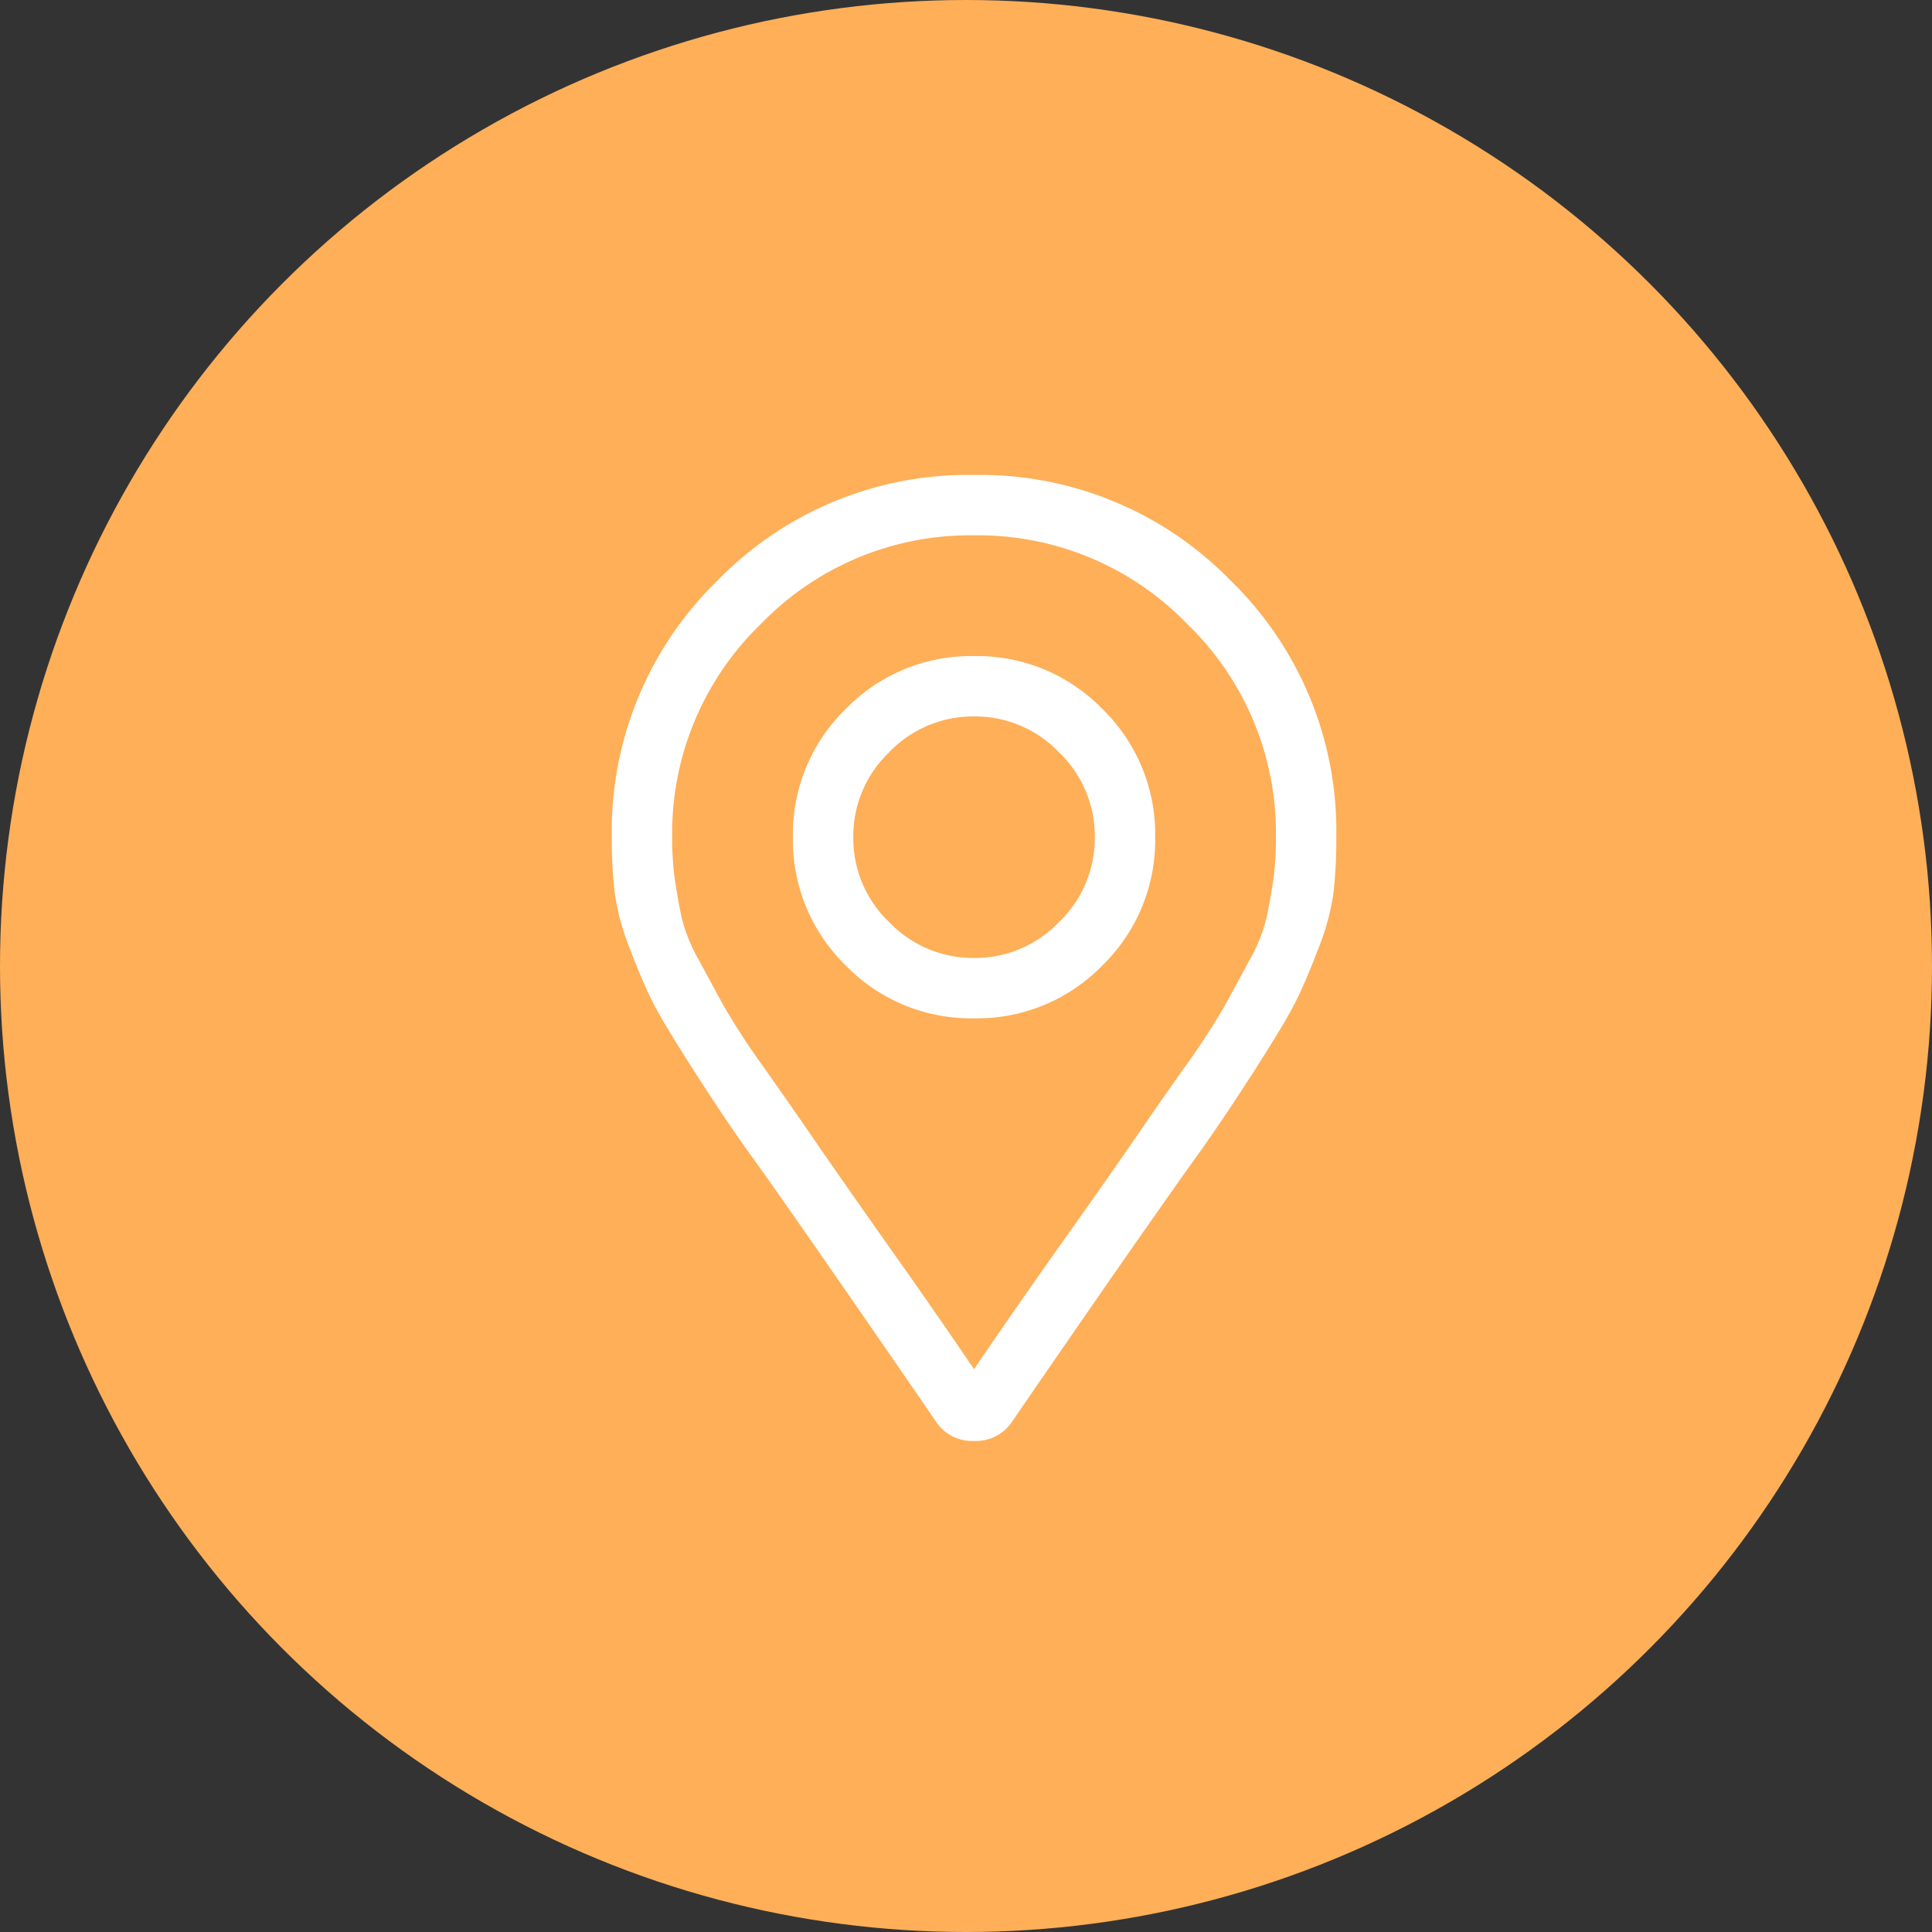
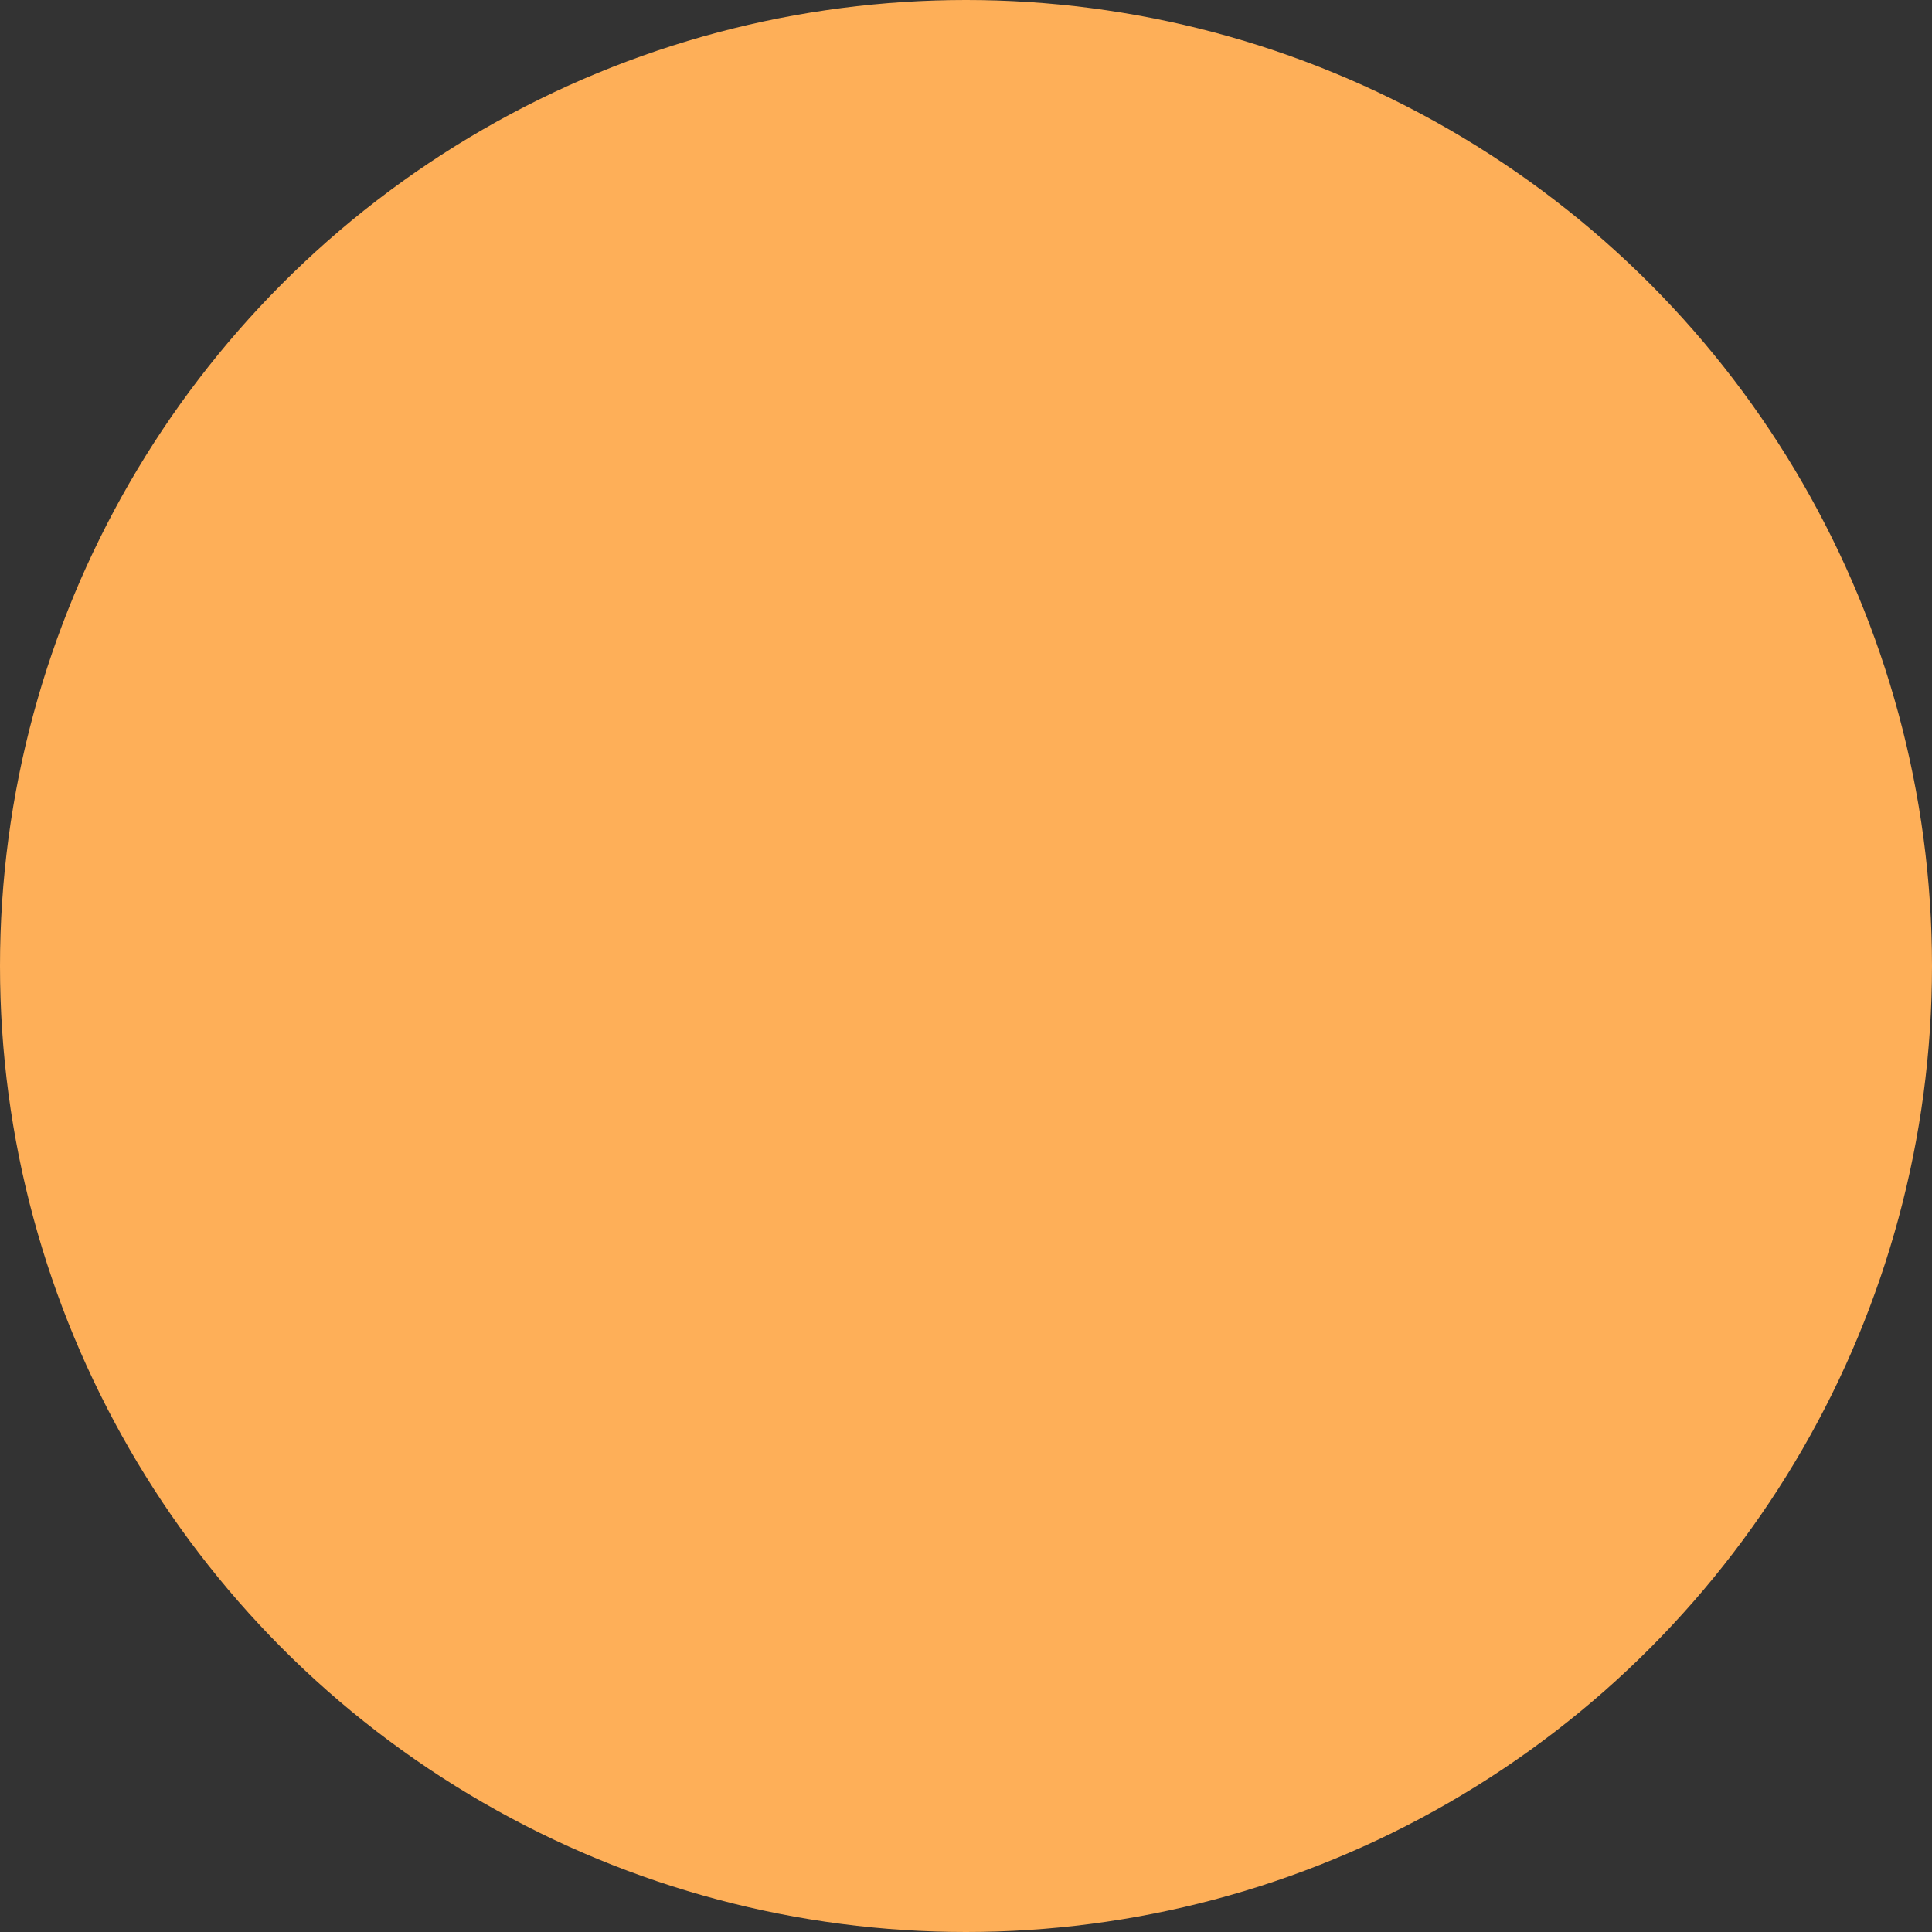
<svg xmlns="http://www.w3.org/2000/svg" width="60" height="60" viewBox="0 0 60 60">
  <rect x="0" y="0" width="60" height="60" fill="#333333" stroke="none" />
  <g id="Group_1284" data-name="Group 1284" transform="translate(-874 -5121)">
    <circle id="Ellipse_119" data-name="Ellipse 119" cx="30" cy="30" r="30" transform="translate(874 5121)" fill="#feaf58" />
-     <path id="Path_4370" data-name="Path 4370" d="M7.266-18.984a5.425,5.425,0,0,1,3.984-1.641,5.425,5.425,0,0,1,3.984,1.641A5.425,5.425,0,0,1,16.875-15a5.425,5.425,0,0,1-1.641,3.984A5.425,5.425,0,0,1,11.25-9.375a5.425,5.425,0,0,1-3.984-1.641A5.425,5.425,0,0,1,5.625-15,5.425,5.425,0,0,1,7.266-18.984Zm1.348,6.621A3.6,3.6,0,0,0,11.25-11.25a3.6,3.6,0,0,0,2.637-1.113A3.6,3.6,0,0,0,15-15a3.6,3.6,0,0,0-1.113-2.637A3.6,3.6,0,0,0,11.25-18.75a3.6,3.6,0,0,0-2.637,1.113A3.6,3.6,0,0,0,7.5-15,3.6,3.6,0,0,0,8.613-12.363ZM3.281-22.969A10.849,10.849,0,0,1,11.25-26.25a10.849,10.849,0,0,1,7.969,3.281A10.849,10.849,0,0,1,22.5-15a14.735,14.735,0,0,1-.088,1.729,7.466,7.466,0,0,1-.469,1.729q-.381,1-.7,1.641t-1.318,2.2q-1,1.553-1.758,2.607T15.615-1.465q-1.787,2.578-3.193,4.629a1.345,1.345,0,0,1-1.172.586,1.345,1.345,0,0,1-1.172-.586Q8.672,1.113,6.885-1.465T4.336-5.1Q3.574-6.152,2.578-7.705T1.26-9.9q-.322-.645-.7-1.641a7.466,7.466,0,0,1-.469-1.729A14.735,14.735,0,0,1,0-15,10.849,10.849,0,0,1,3.281-22.969ZM11.25,1.523Q12.48-.293,13.975-2.4t2.2-3.135q.7-1.025,1.611-2.314a22.485,22.485,0,0,0,1.26-1.934q.352-.645.762-1.406a5.115,5.115,0,0,0,.527-1.318q.117-.557.205-1.143A9.174,9.174,0,0,0,20.625-15a9.028,9.028,0,0,0-2.754-6.621,9.028,9.028,0,0,0-6.621-2.754,9.028,9.028,0,0,0-6.621,2.754A9.028,9.028,0,0,0,1.875-15a9.174,9.174,0,0,0,.088,1.348q.088.586.205,1.143A5.115,5.115,0,0,0,2.7-11.191q.41.762.762,1.406a22.484,22.484,0,0,0,1.26,1.934q.908,1.289,1.611,2.314T8.525-2.4Q10.02-.293,11.25,1.523Z" transform="translate(893 5162)" fill="#fff" />
  </g>
</svg>